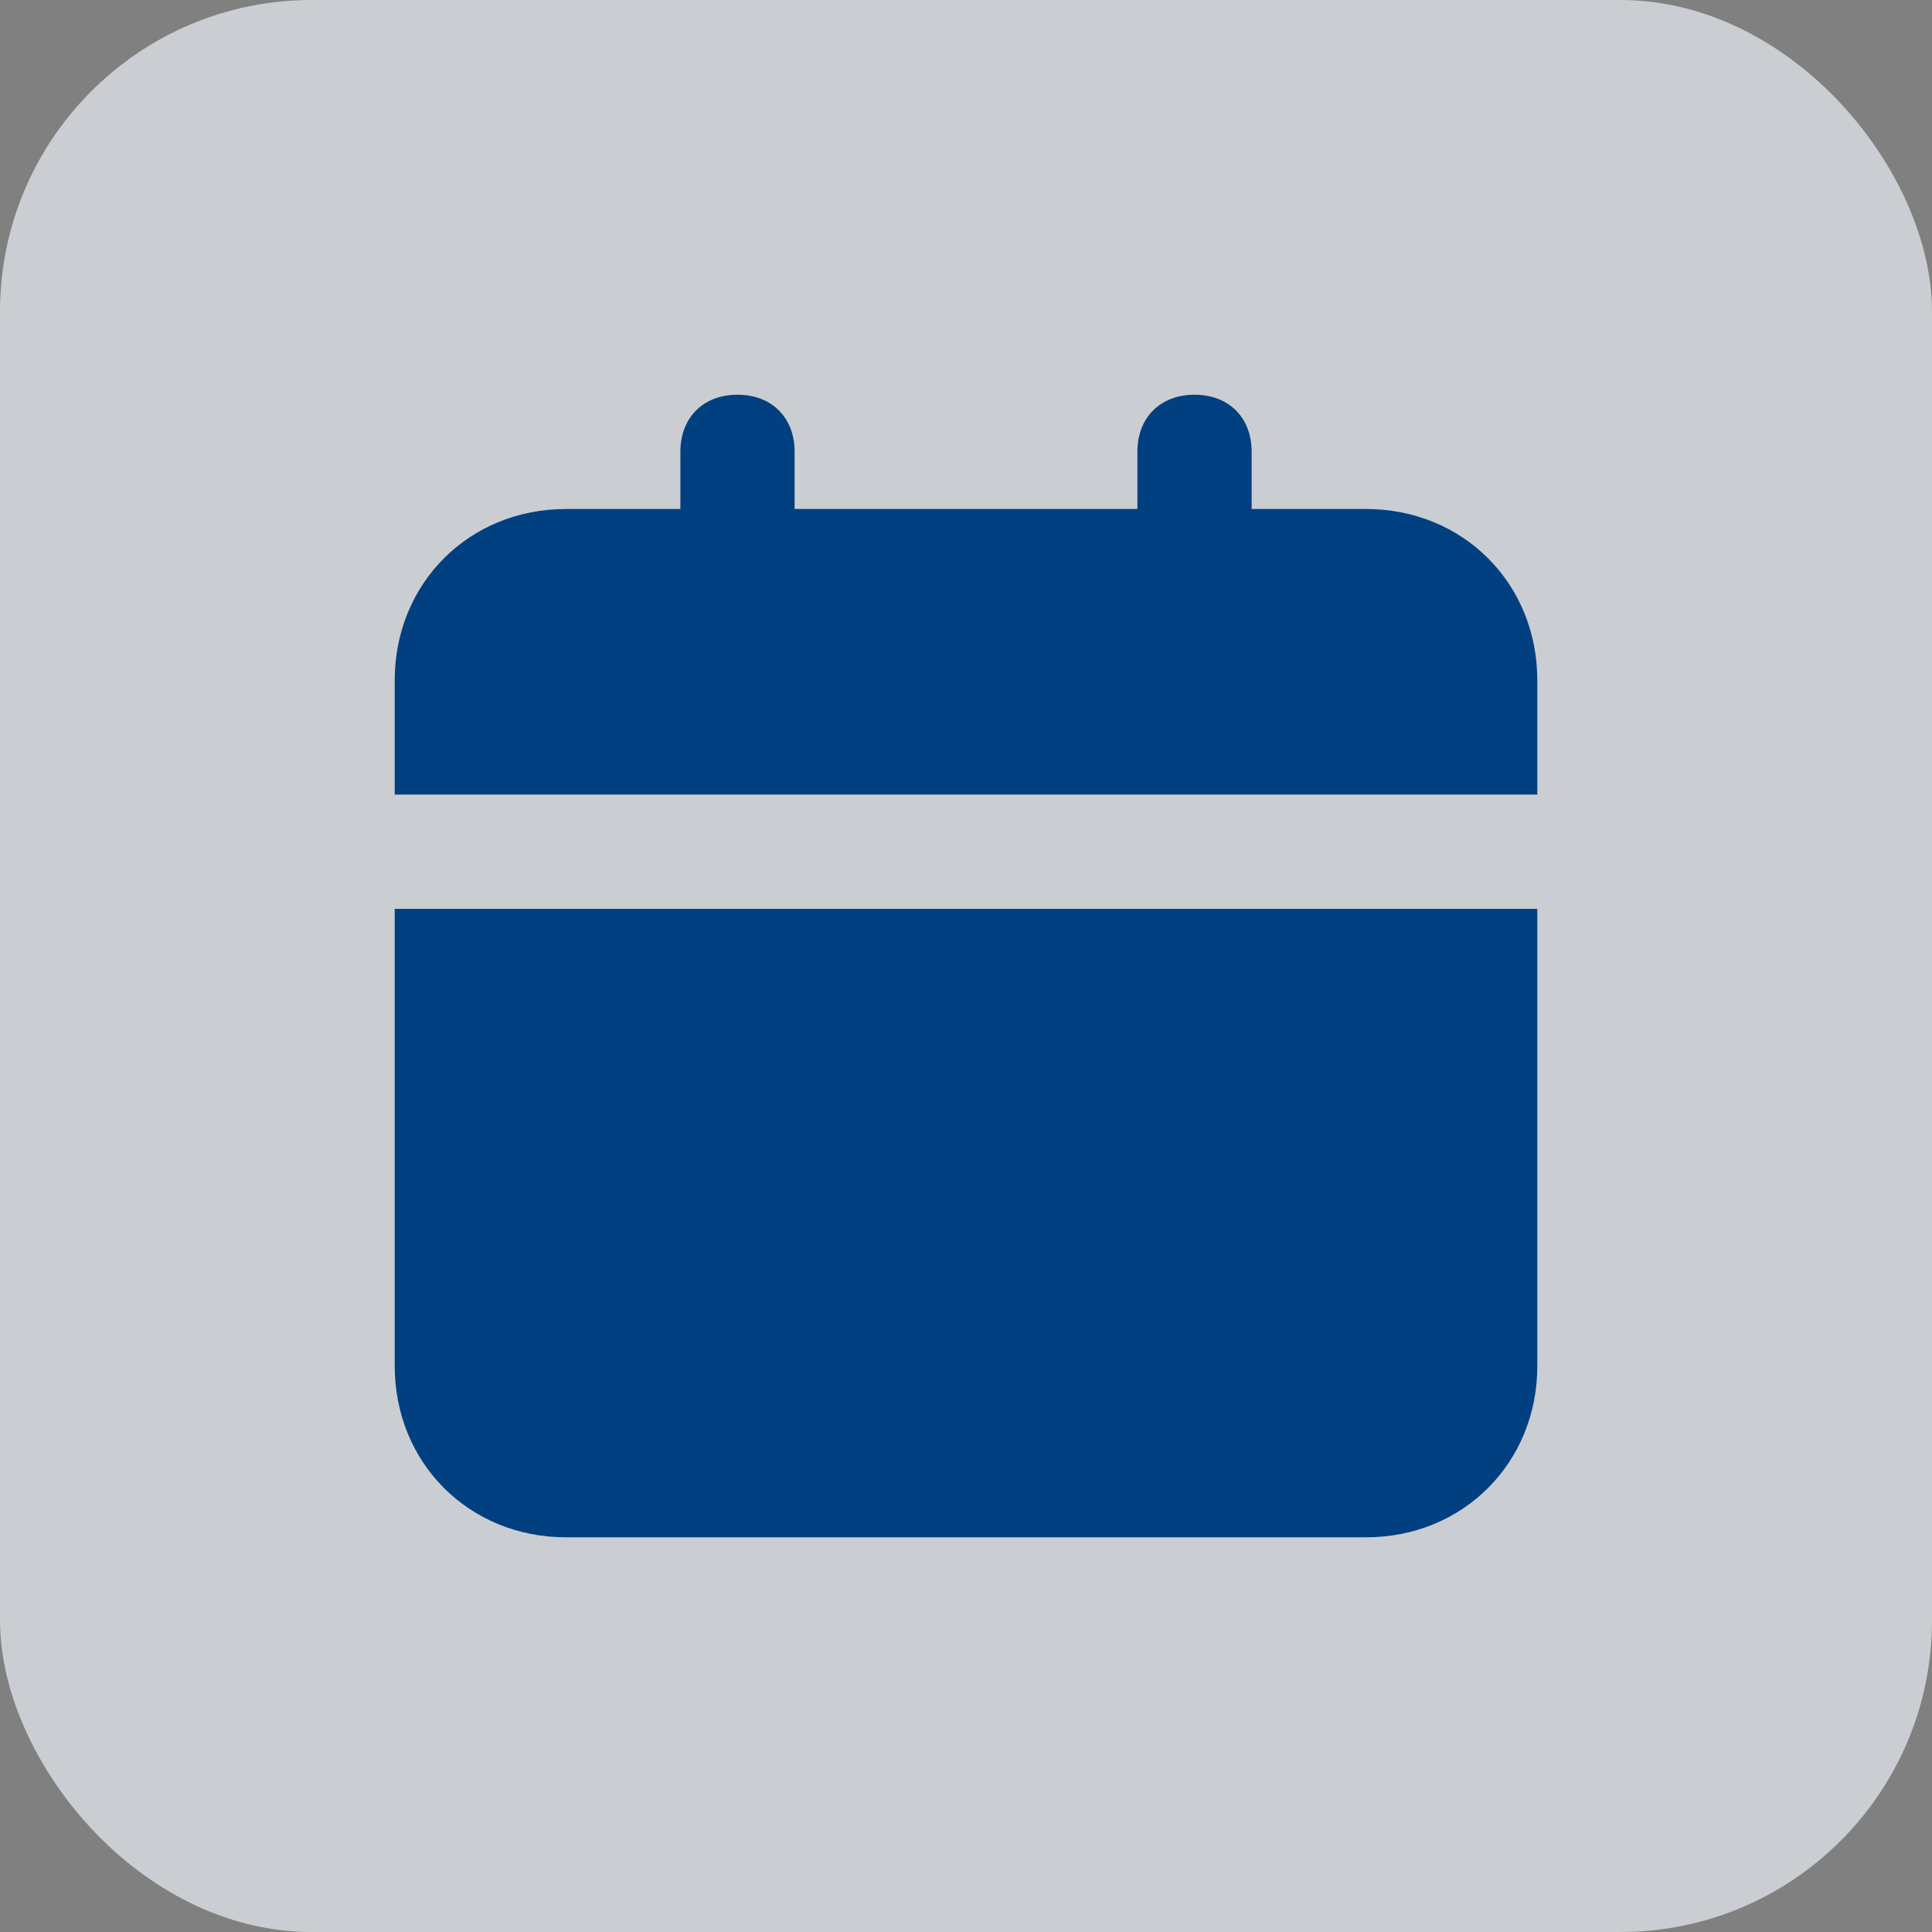
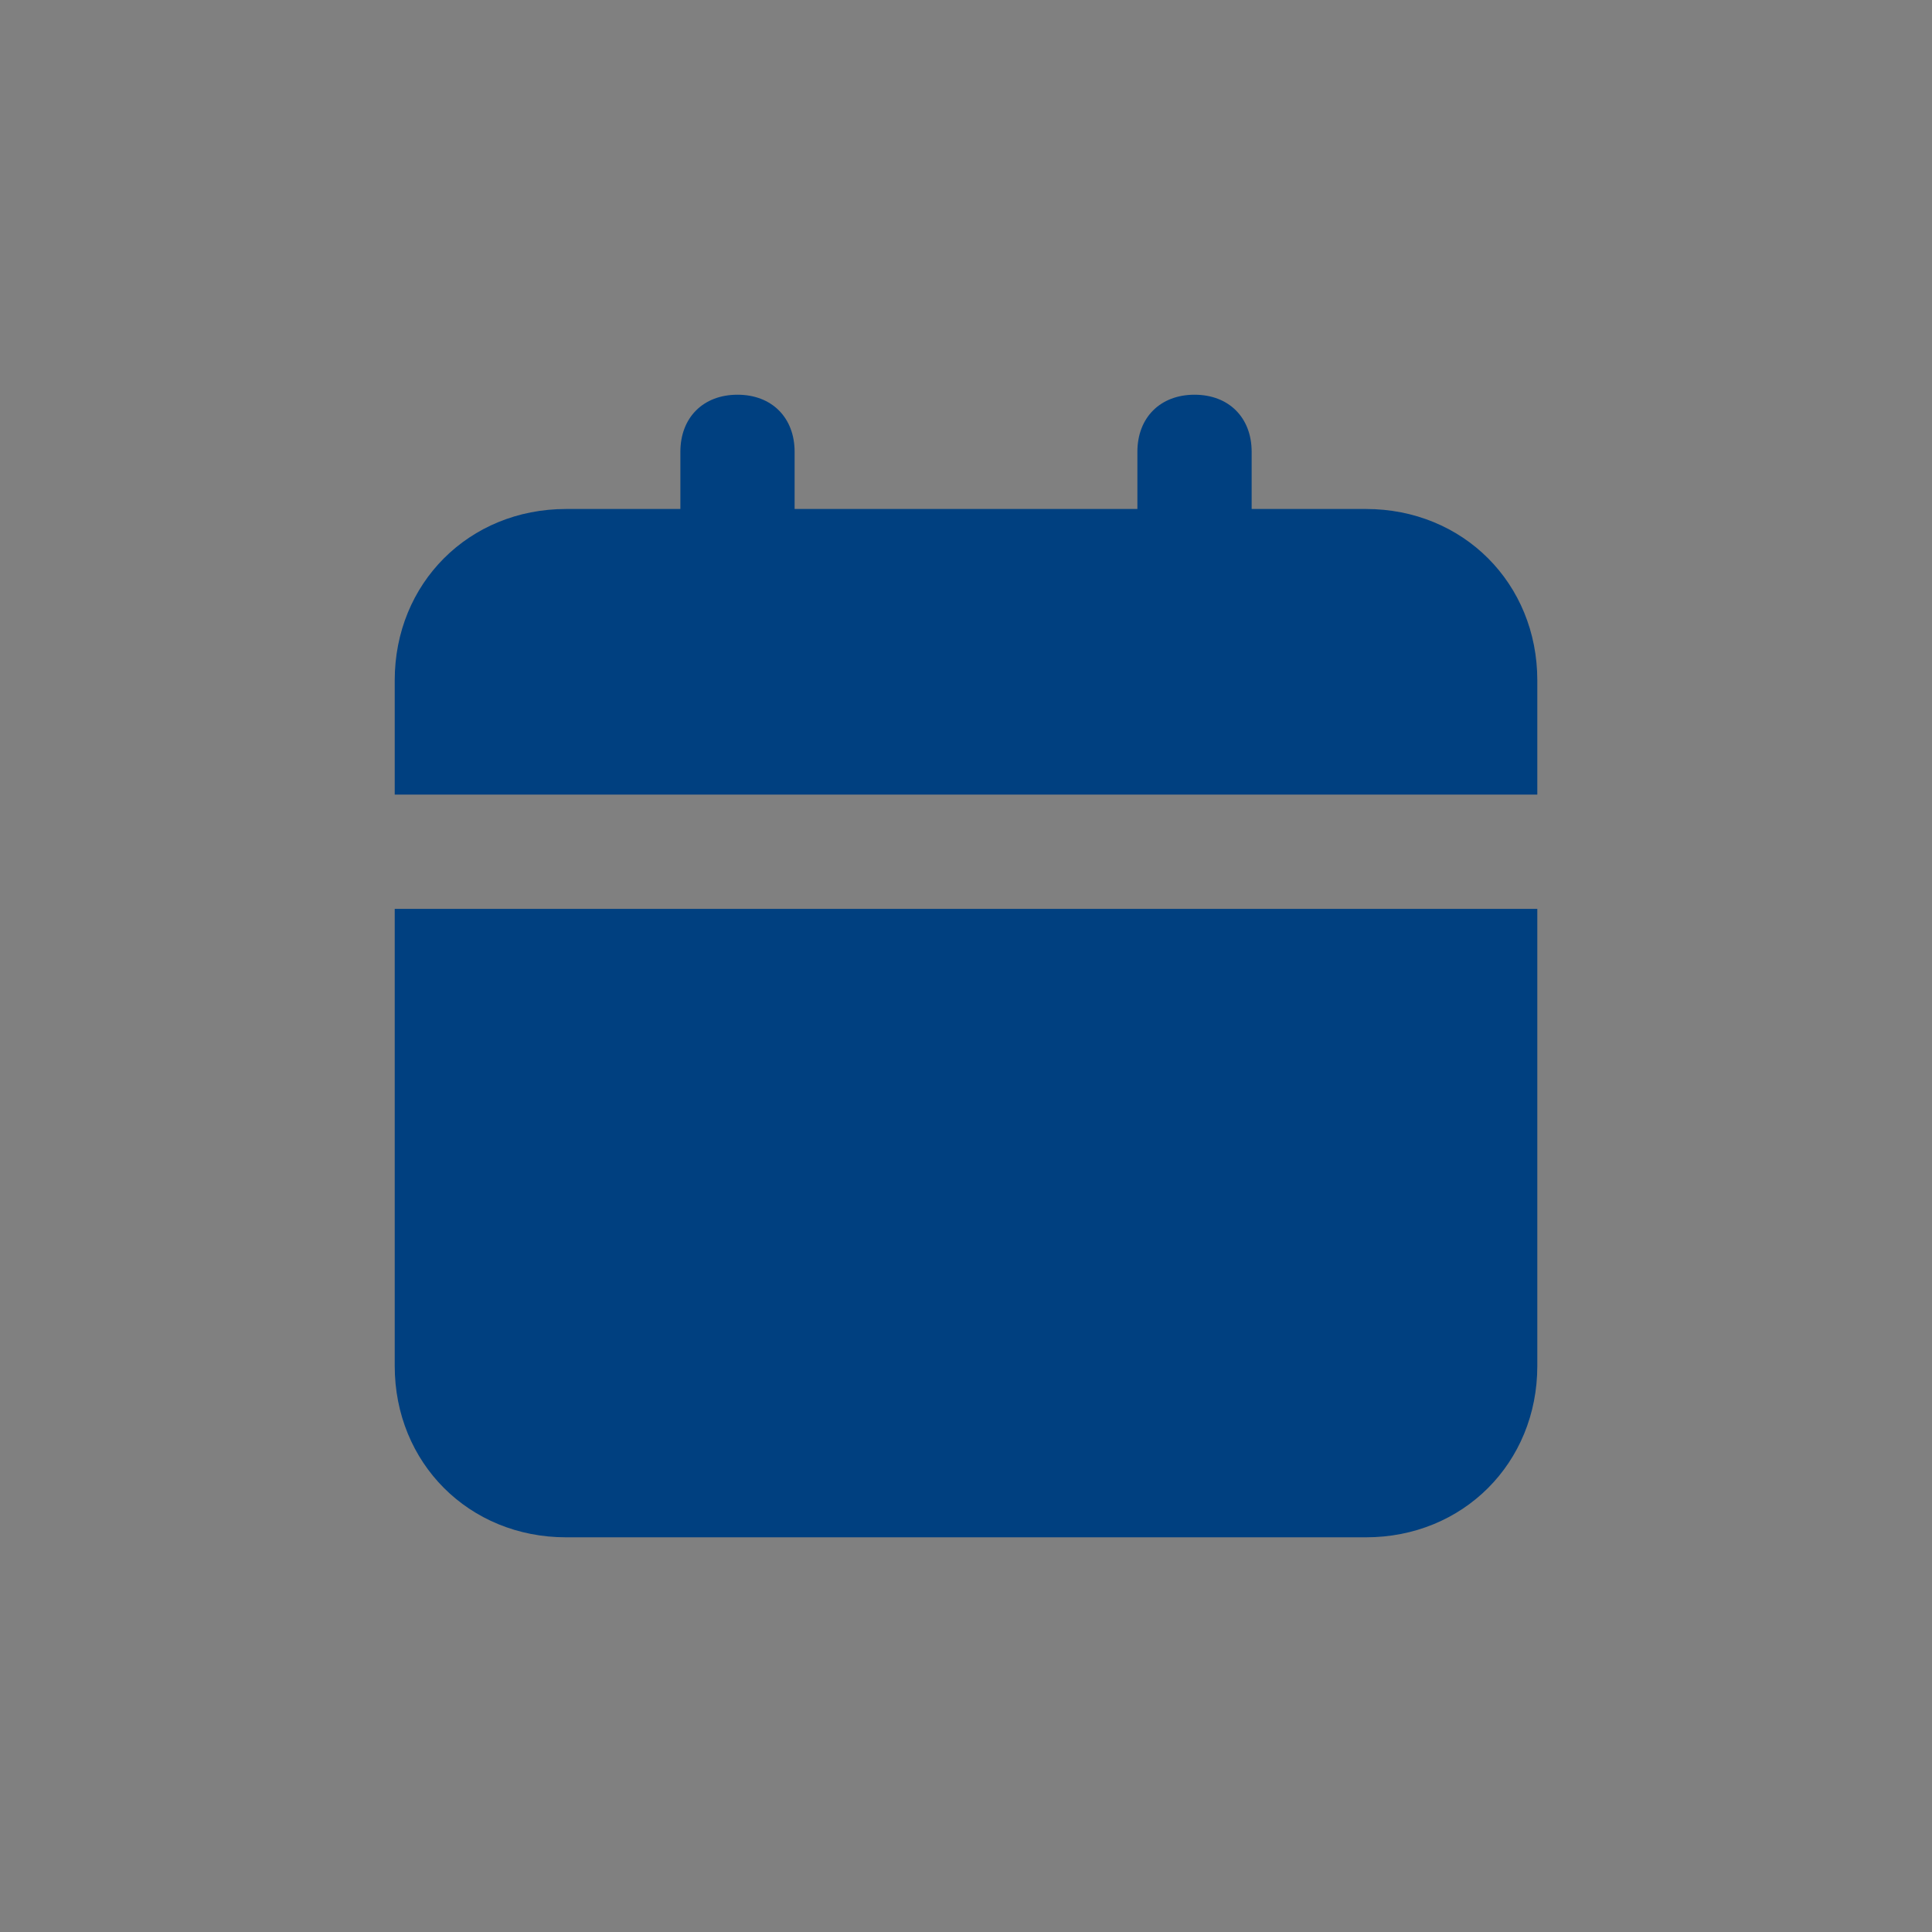
<svg xmlns="http://www.w3.org/2000/svg" width="62" height="62" viewBox="0 0 62 62" fill="none">
  <rect x="0" y="0" width="62" height="62" fill="#808080" stroke="none" />
-   <rect width="62" height="62" rx="10" fill="#E6ECF2" fill-opacity="0.72" />
  <path d="M12.667 43.834C12.667 46.95 15.05 49.334 18.167 49.334H43.834C46.95 49.334 49.334 46.95 49.334 43.834V29.167H12.667V43.834ZM43.834 16.334H40.167V14.5C40.167 13.4 39.434 12.667 38.334 12.667C37.234 12.667 36.5 13.4 36.5 14.5V16.334H25.5V14.5C25.5 13.4 24.767 12.667 23.667 12.667C22.567 12.667 21.834 13.4 21.834 14.5V16.334H18.167C15.05 16.334 12.667 18.717 12.667 21.834V25.5H49.334V21.834C49.334 18.717 46.95 16.334 43.834 16.334Z" fill="#004080" />
</svg>